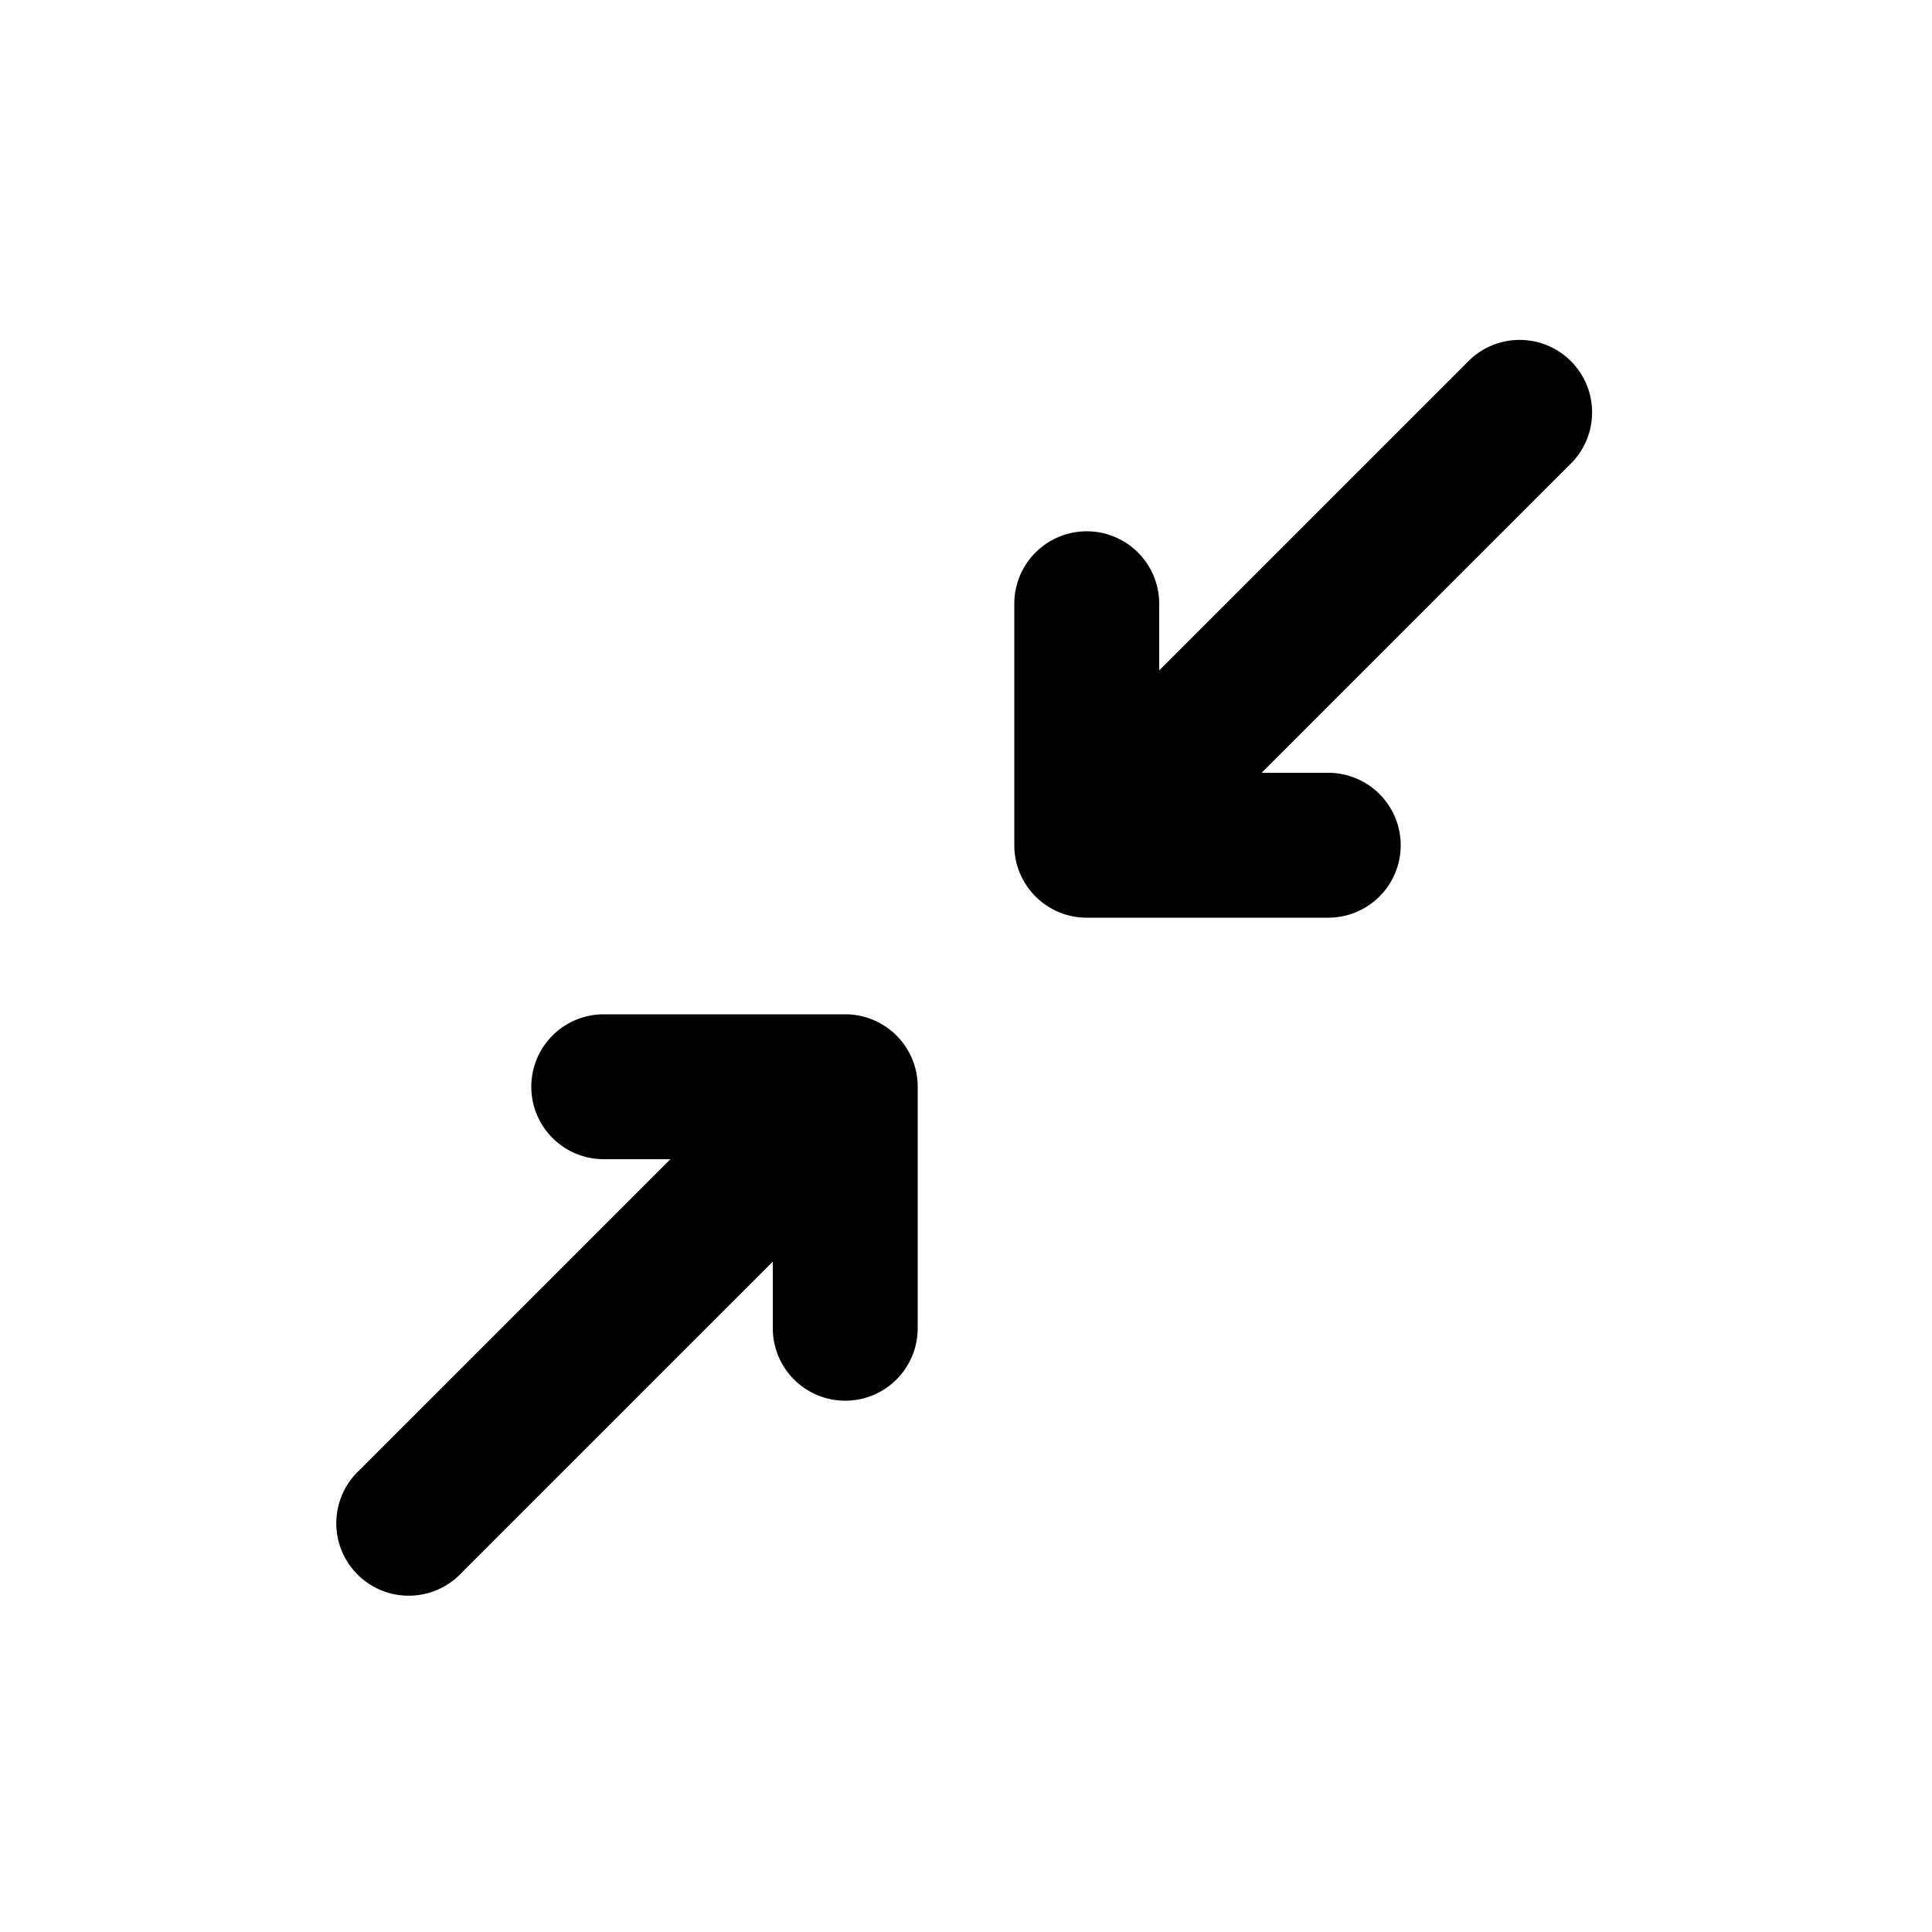
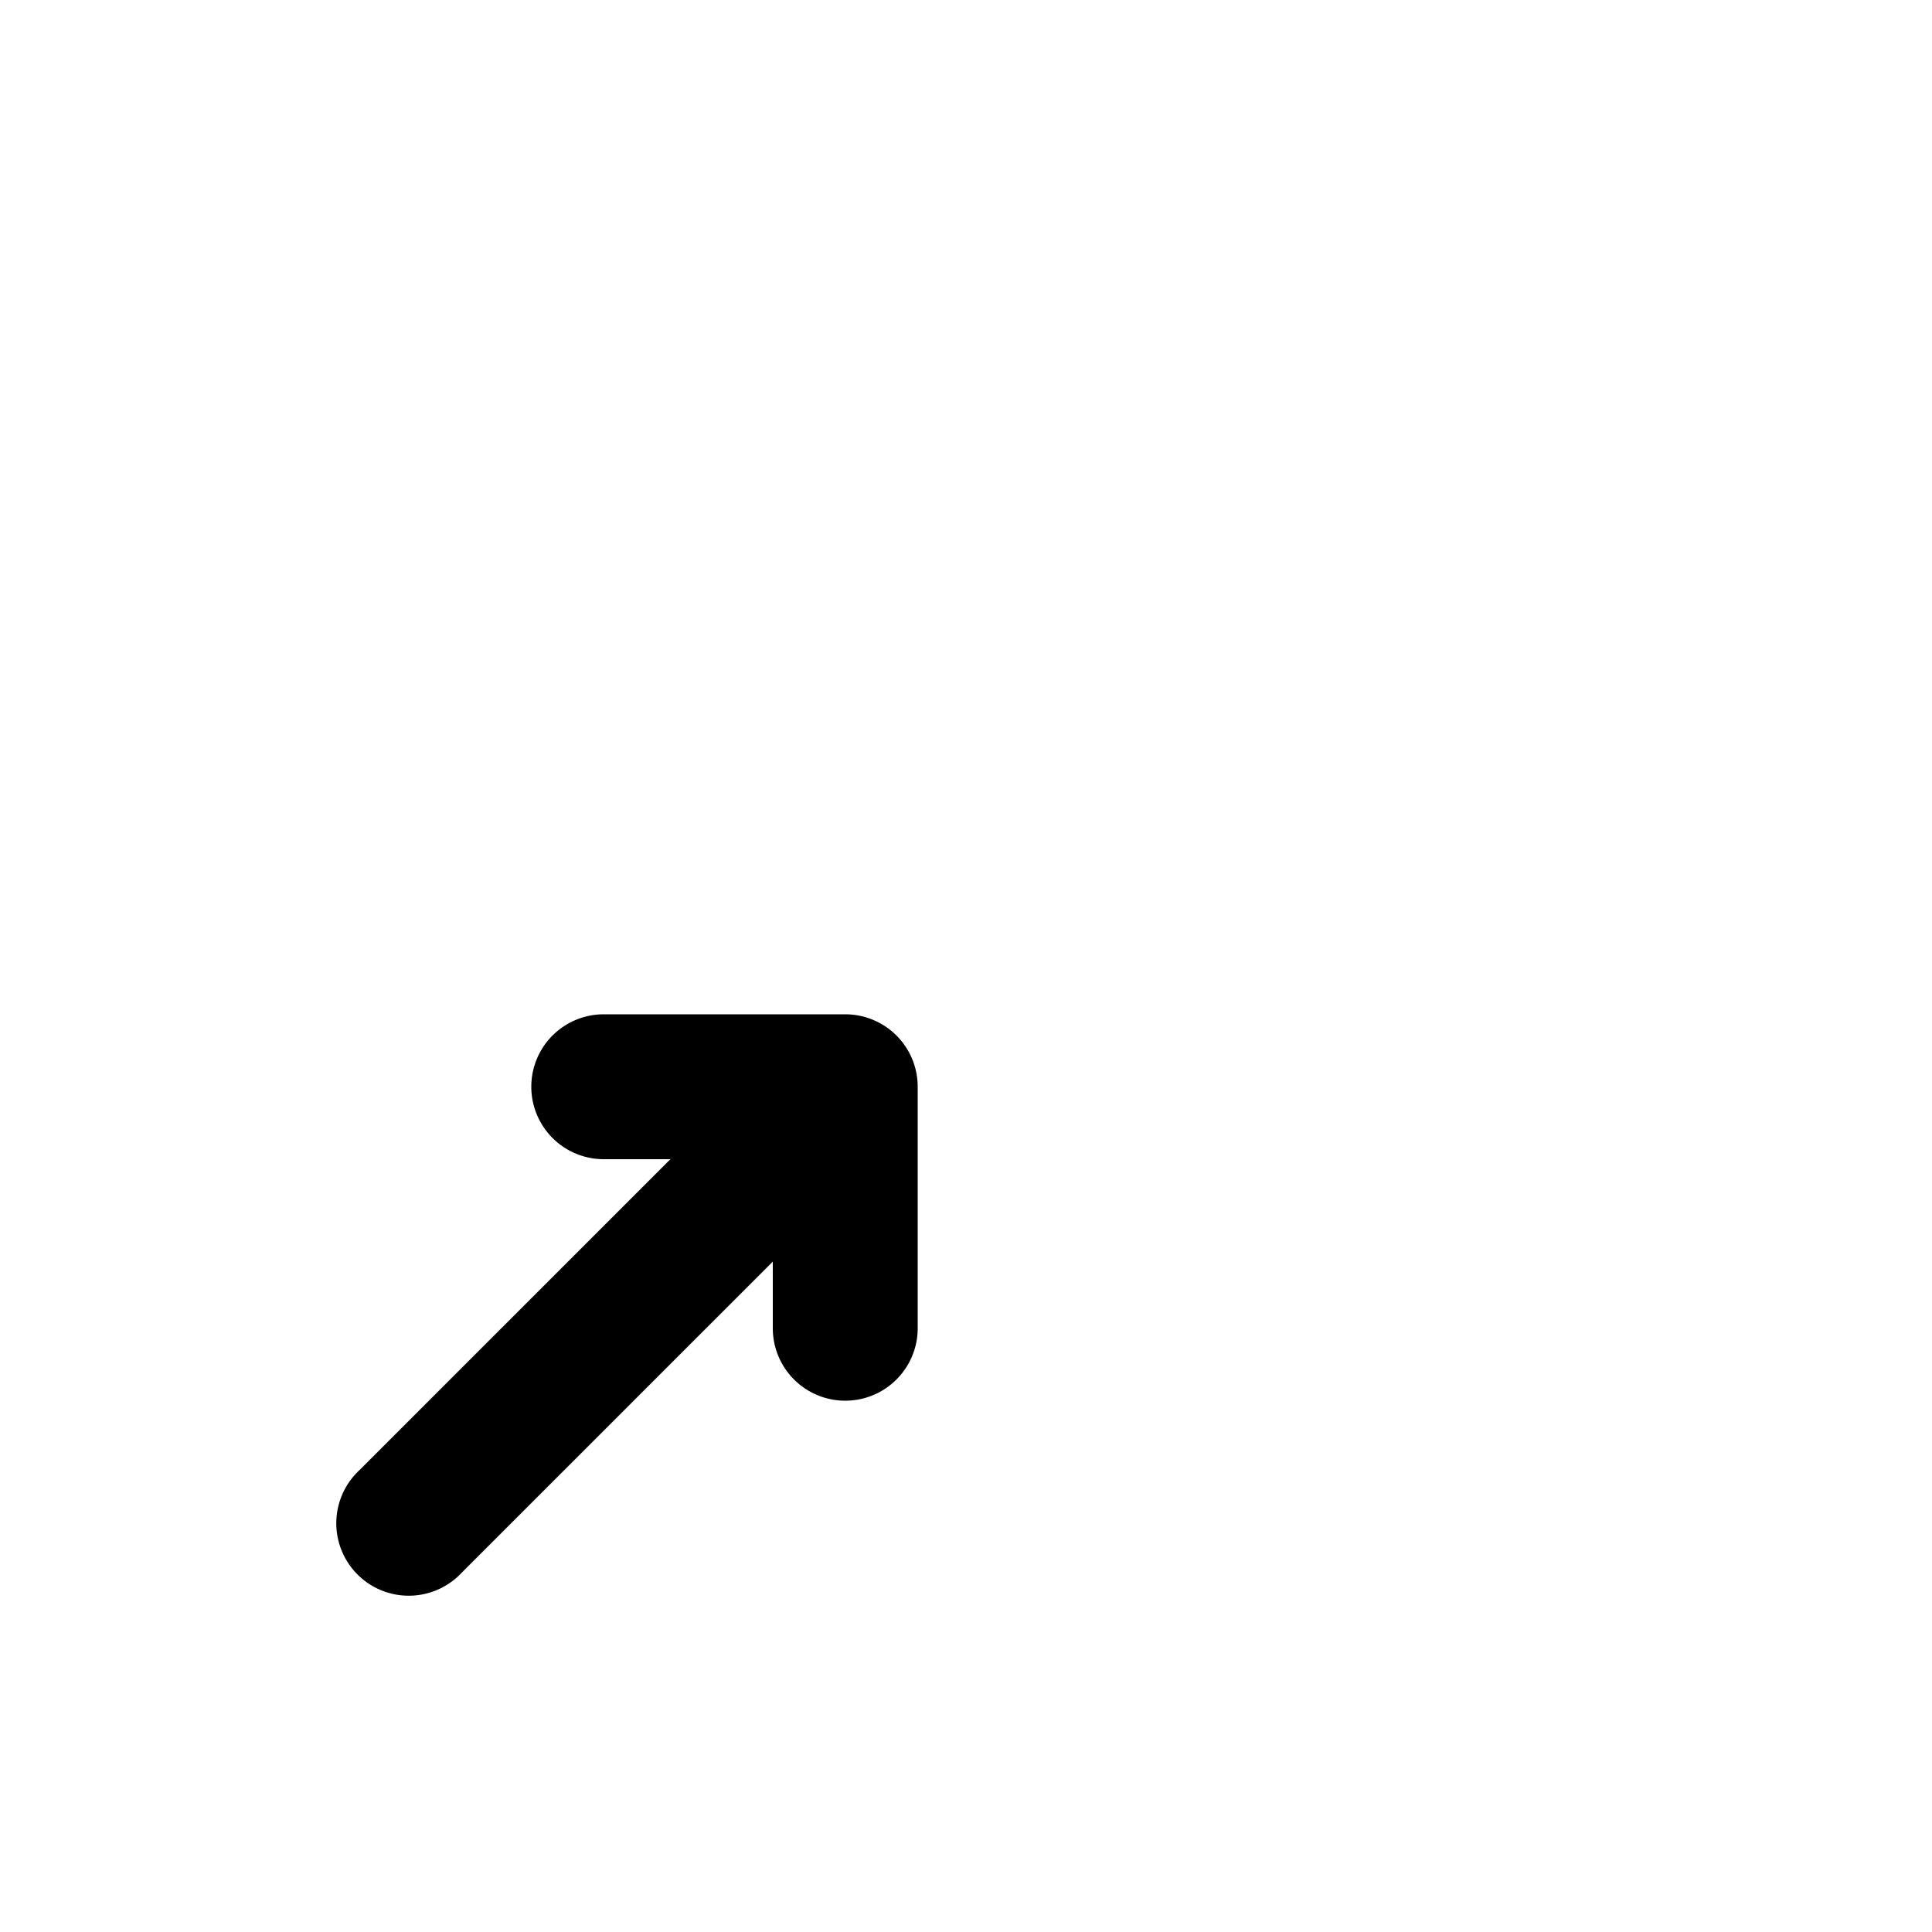
<svg xmlns="http://www.w3.org/2000/svg" viewBox="0 0 20 20">
-   <path d="M13.75 9.5a.75.75 0 0 0 0-1.5h-.69l3.22-3.22a.75.75 0 0 0-1.06-1.06l-3.22 3.22v-.69a.75.75 0 0 0-1.5 0v2.5c0 .414.336.75.75.75h2.5Z" />
  <path d="M6.25 10.5a.75.75 0 0 0 0 1.5h.69l-3.22 3.22a.75.75 0 1 0 1.06 1.06l3.22-3.22v.69a.75.75 0 0 0 1.5 0v-2.5a.75.75 0 0 0-.75-.75h-2.5Z" />
</svg>